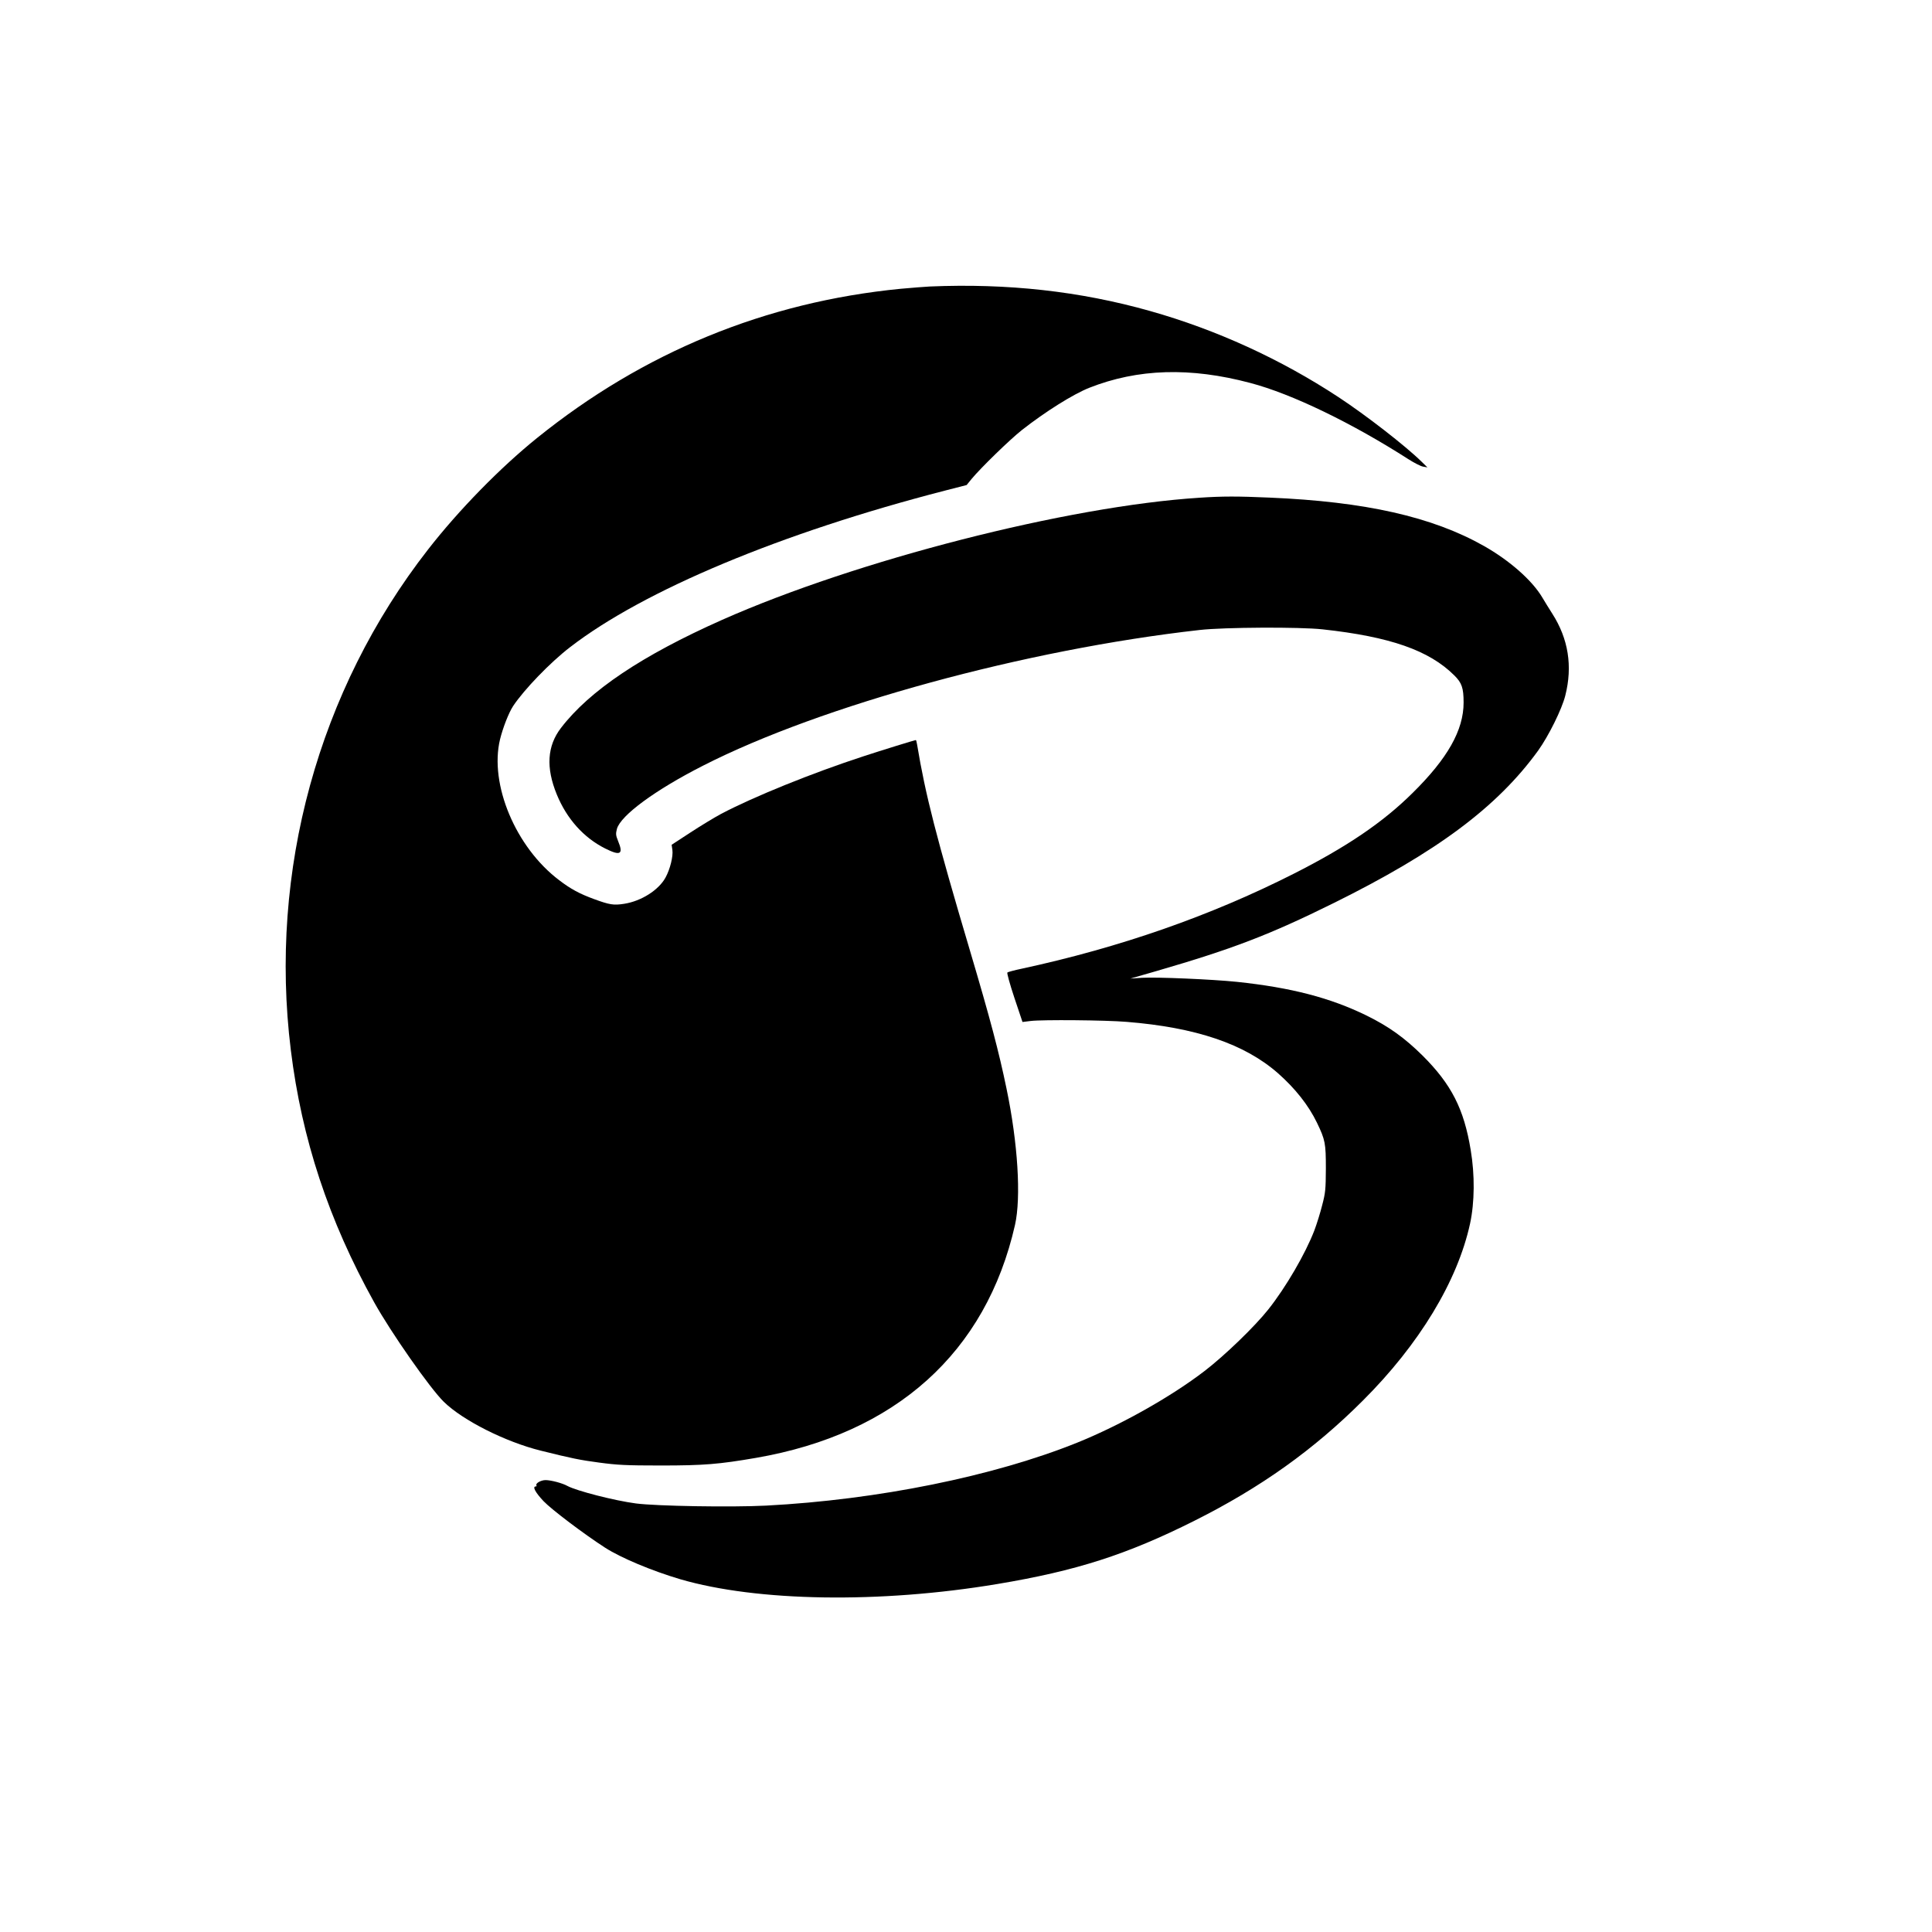
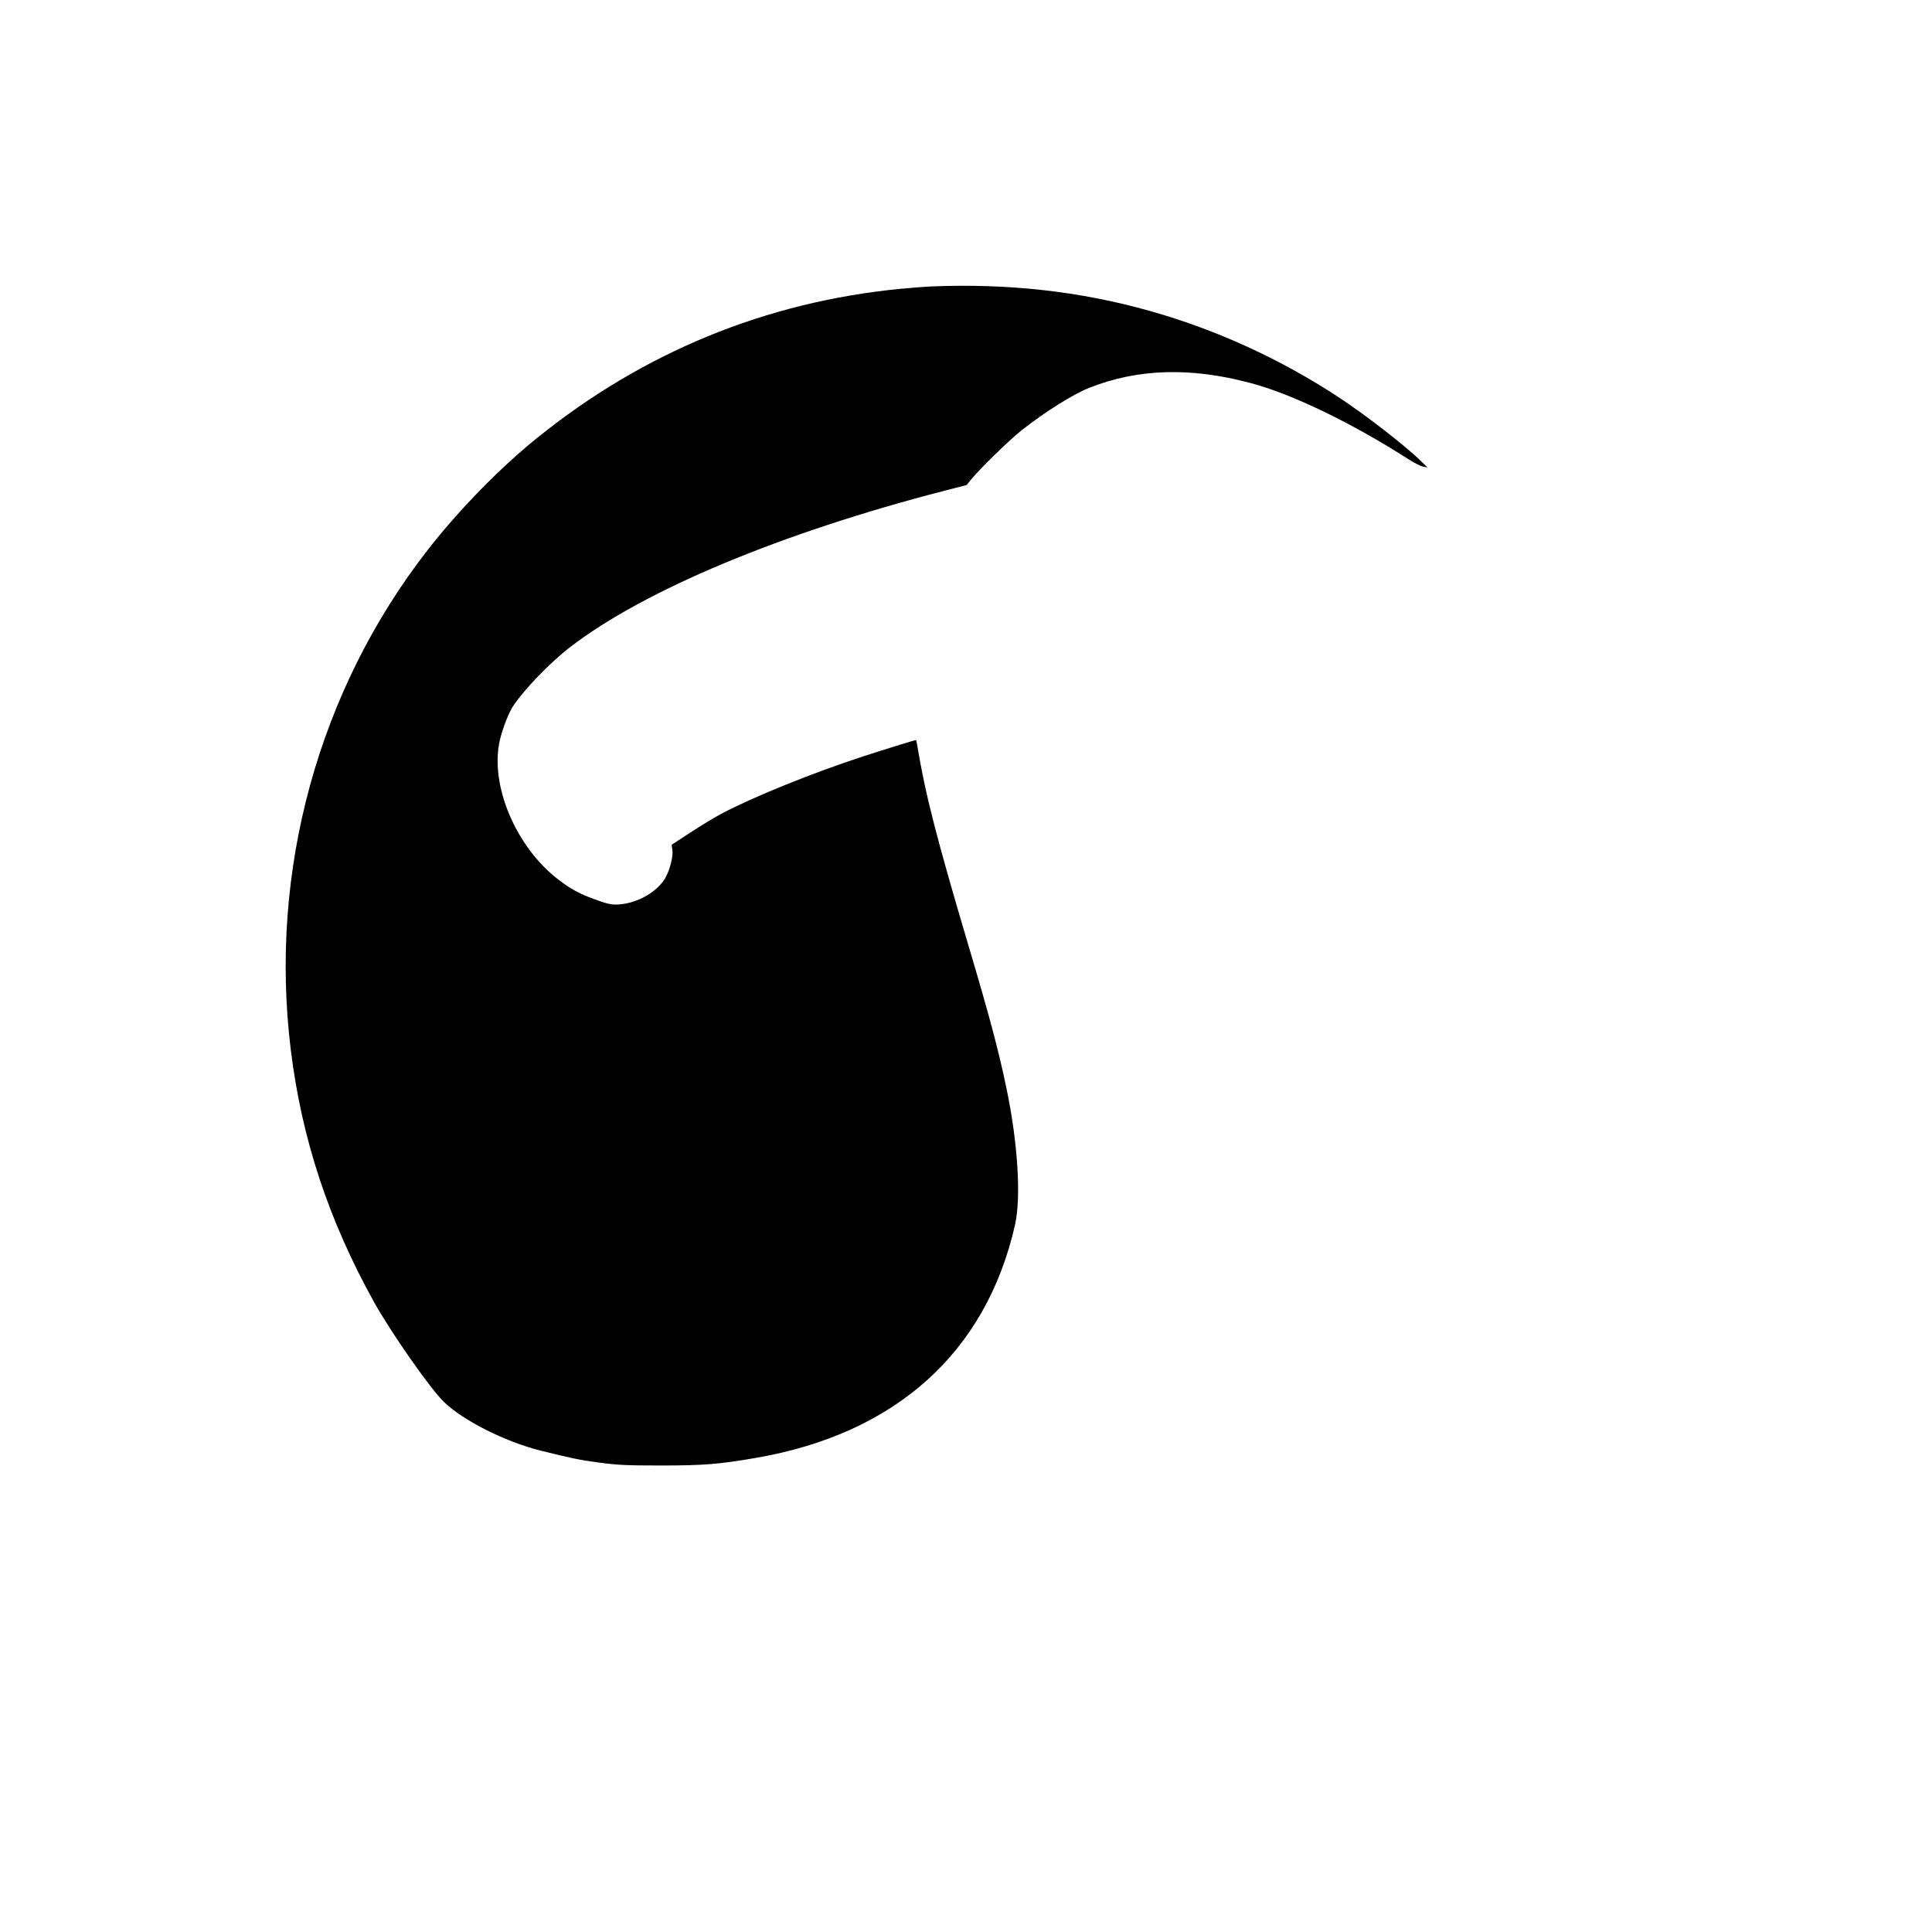
<svg xmlns="http://www.w3.org/2000/svg" version="1.0" width="1522pt" height="1522pt" viewBox="0 0 1522 1522" preserveAspectRatio="xMidYMid meet">
  <g transform="translate(0,1522) scale(0.1,-0.1)" fill="#000000" stroke="none">
    <path d="M7325 12963 c-38 -2 -142 -10 -230 -18 -1063 -104 -2026 -499 -2865 -1176 -289 -233 -616 -567 -858 -878 -864 -1108 -1255 -2534 -1081 -3943 86 -700 298 -1342 657 -1988 132 -237 438 -675 548 -783 150 -147 486 -316 764 -385 245 -61 309 -74 460 -94 142 -19 210 -23 485 -23 340 0 460 10 750 60 1101 190 1813 830 2041 1835 49 217 23 644 -67 1075 -60 290 -129 551 -286 1080 -267 899 -353 1235 -418 1628 -3 20 -8 37 -10 37 -8 0 -276 -83 -410 -127 -408 -133 -869 -320 -1125 -455 -52 -28 -161 -94 -242 -147 l-147 -96 6 -41 c7 -50 -18 -151 -54 -217 -54 -99 -191 -186 -326 -207 -83 -13 -114 -8 -237 37 -114 42 -182 78 -275 149 -342 258 -551 755 -466 1109 23 93 69 211 104 264 86 129 291 342 447 462 580 448 1664 901 2950 1233 l175 45 39 48 c72 87 299 308 396 385 185 145 403 282 531 333 383 151 796 164 1269 38 327 -86 800 -315 1246 -601 44 -28 96 -55 115 -58 l34 -6 -45 44 c-128 126 -442 369 -655 509 -456 300 -964 532 -1485 679 -552 156 -1123 219 -1735 193z" />
-     <path d="M9450 11299 c-1039 -66 -2701 -492 -3761 -962 -632 -281 -1045 -558 -1270 -852 -109 -142 -119 -313 -33 -523 79 -193 212 -341 381 -426 121 -61 146 -46 102 59 -18 45 -19 56 -9 95 29 106 302 307 680 499 932 475 2540 914 3910 1068 192 22 790 25 970 5 532 -58 839 -166 1036 -362 60 -59 74 -99 74 -215 0 -217 -126 -440 -402 -712 -234 -232 -519 -425 -938 -637 -656 -332 -1367 -580 -2140 -747 -58 -12 -109 -26 -114 -30 -5 -4 20 -94 55 -199 l64 -191 65 8 c92 11 588 7 755 -7 547 -44 930 -174 1193 -405 135 -119 241 -253 307 -390 65 -135 70 -162 70 -360 -1 -164 -3 -190 -29 -289 -15 -60 -43 -150 -62 -200 -71 -184 -224 -447 -362 -621 -107 -135 -343 -363 -502 -485 -264 -203 -660 -426 -1004 -565 -658 -265 -1571 -450 -2451 -496 -275 -14 -861 -4 -1025 17 -168 22 -468 99 -540 138 -39 22 -130 46 -172 46 -37 0 -82 -26 -72 -42 3 -4 0 -8 -5 -8 -29 0 -4 -47 61 -116 63 -66 317 -258 484 -366 126 -81 370 -183 593 -249 607 -177 1573 -192 2496 -38 625 104 1025 233 1555 499 521 261 939 559 1325 945 446 444 748 944 846 1396 36 167 38 383 5 579 -53 324 -152 518 -380 745 -141 139 -264 228 -441 315 -284 139 -593 220 -1020 265 -193 20 -634 39 -750 32 l-90 -6 205 59 c599 174 890 285 1395 535 815 403 1291 758 1613 1203 82 115 186 324 213 432 59 232 24 448 -102 645 -25 39 -60 96 -79 128 -80 135 -257 291 -460 406 -407 230 -934 349 -1690 381 -253 11 -369 11 -550 -1z" />
  </g>
</svg>